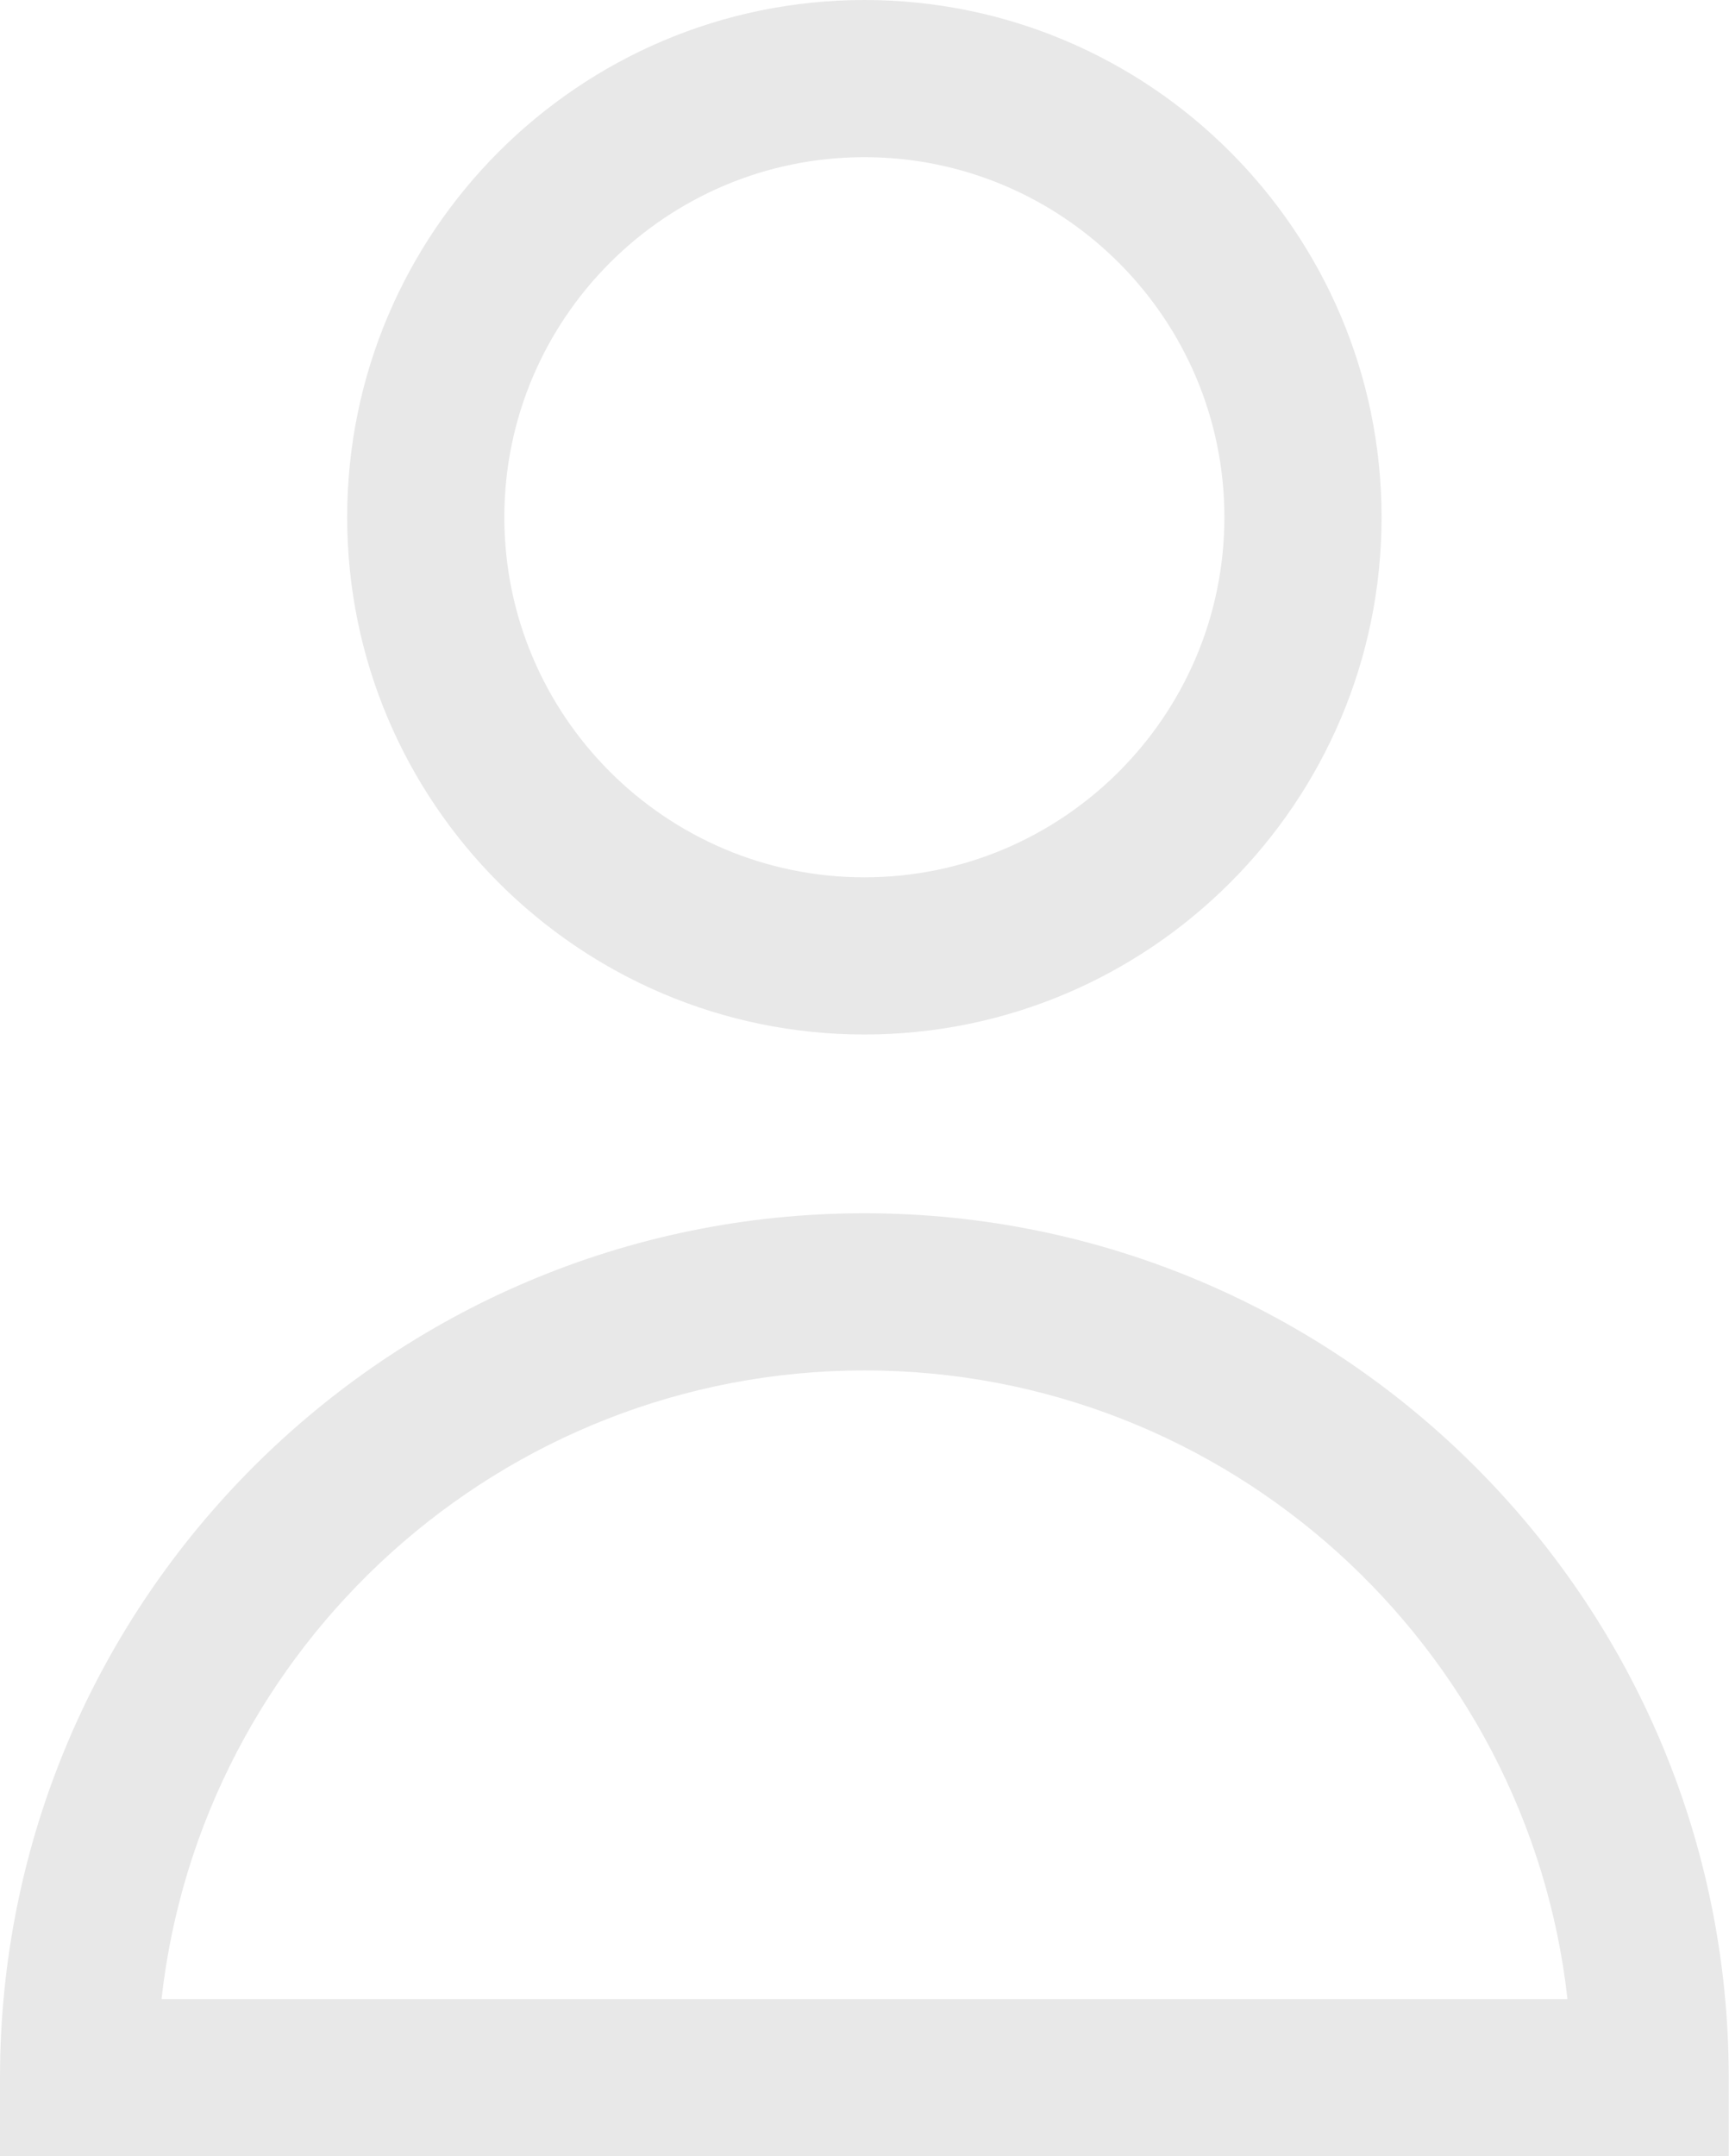
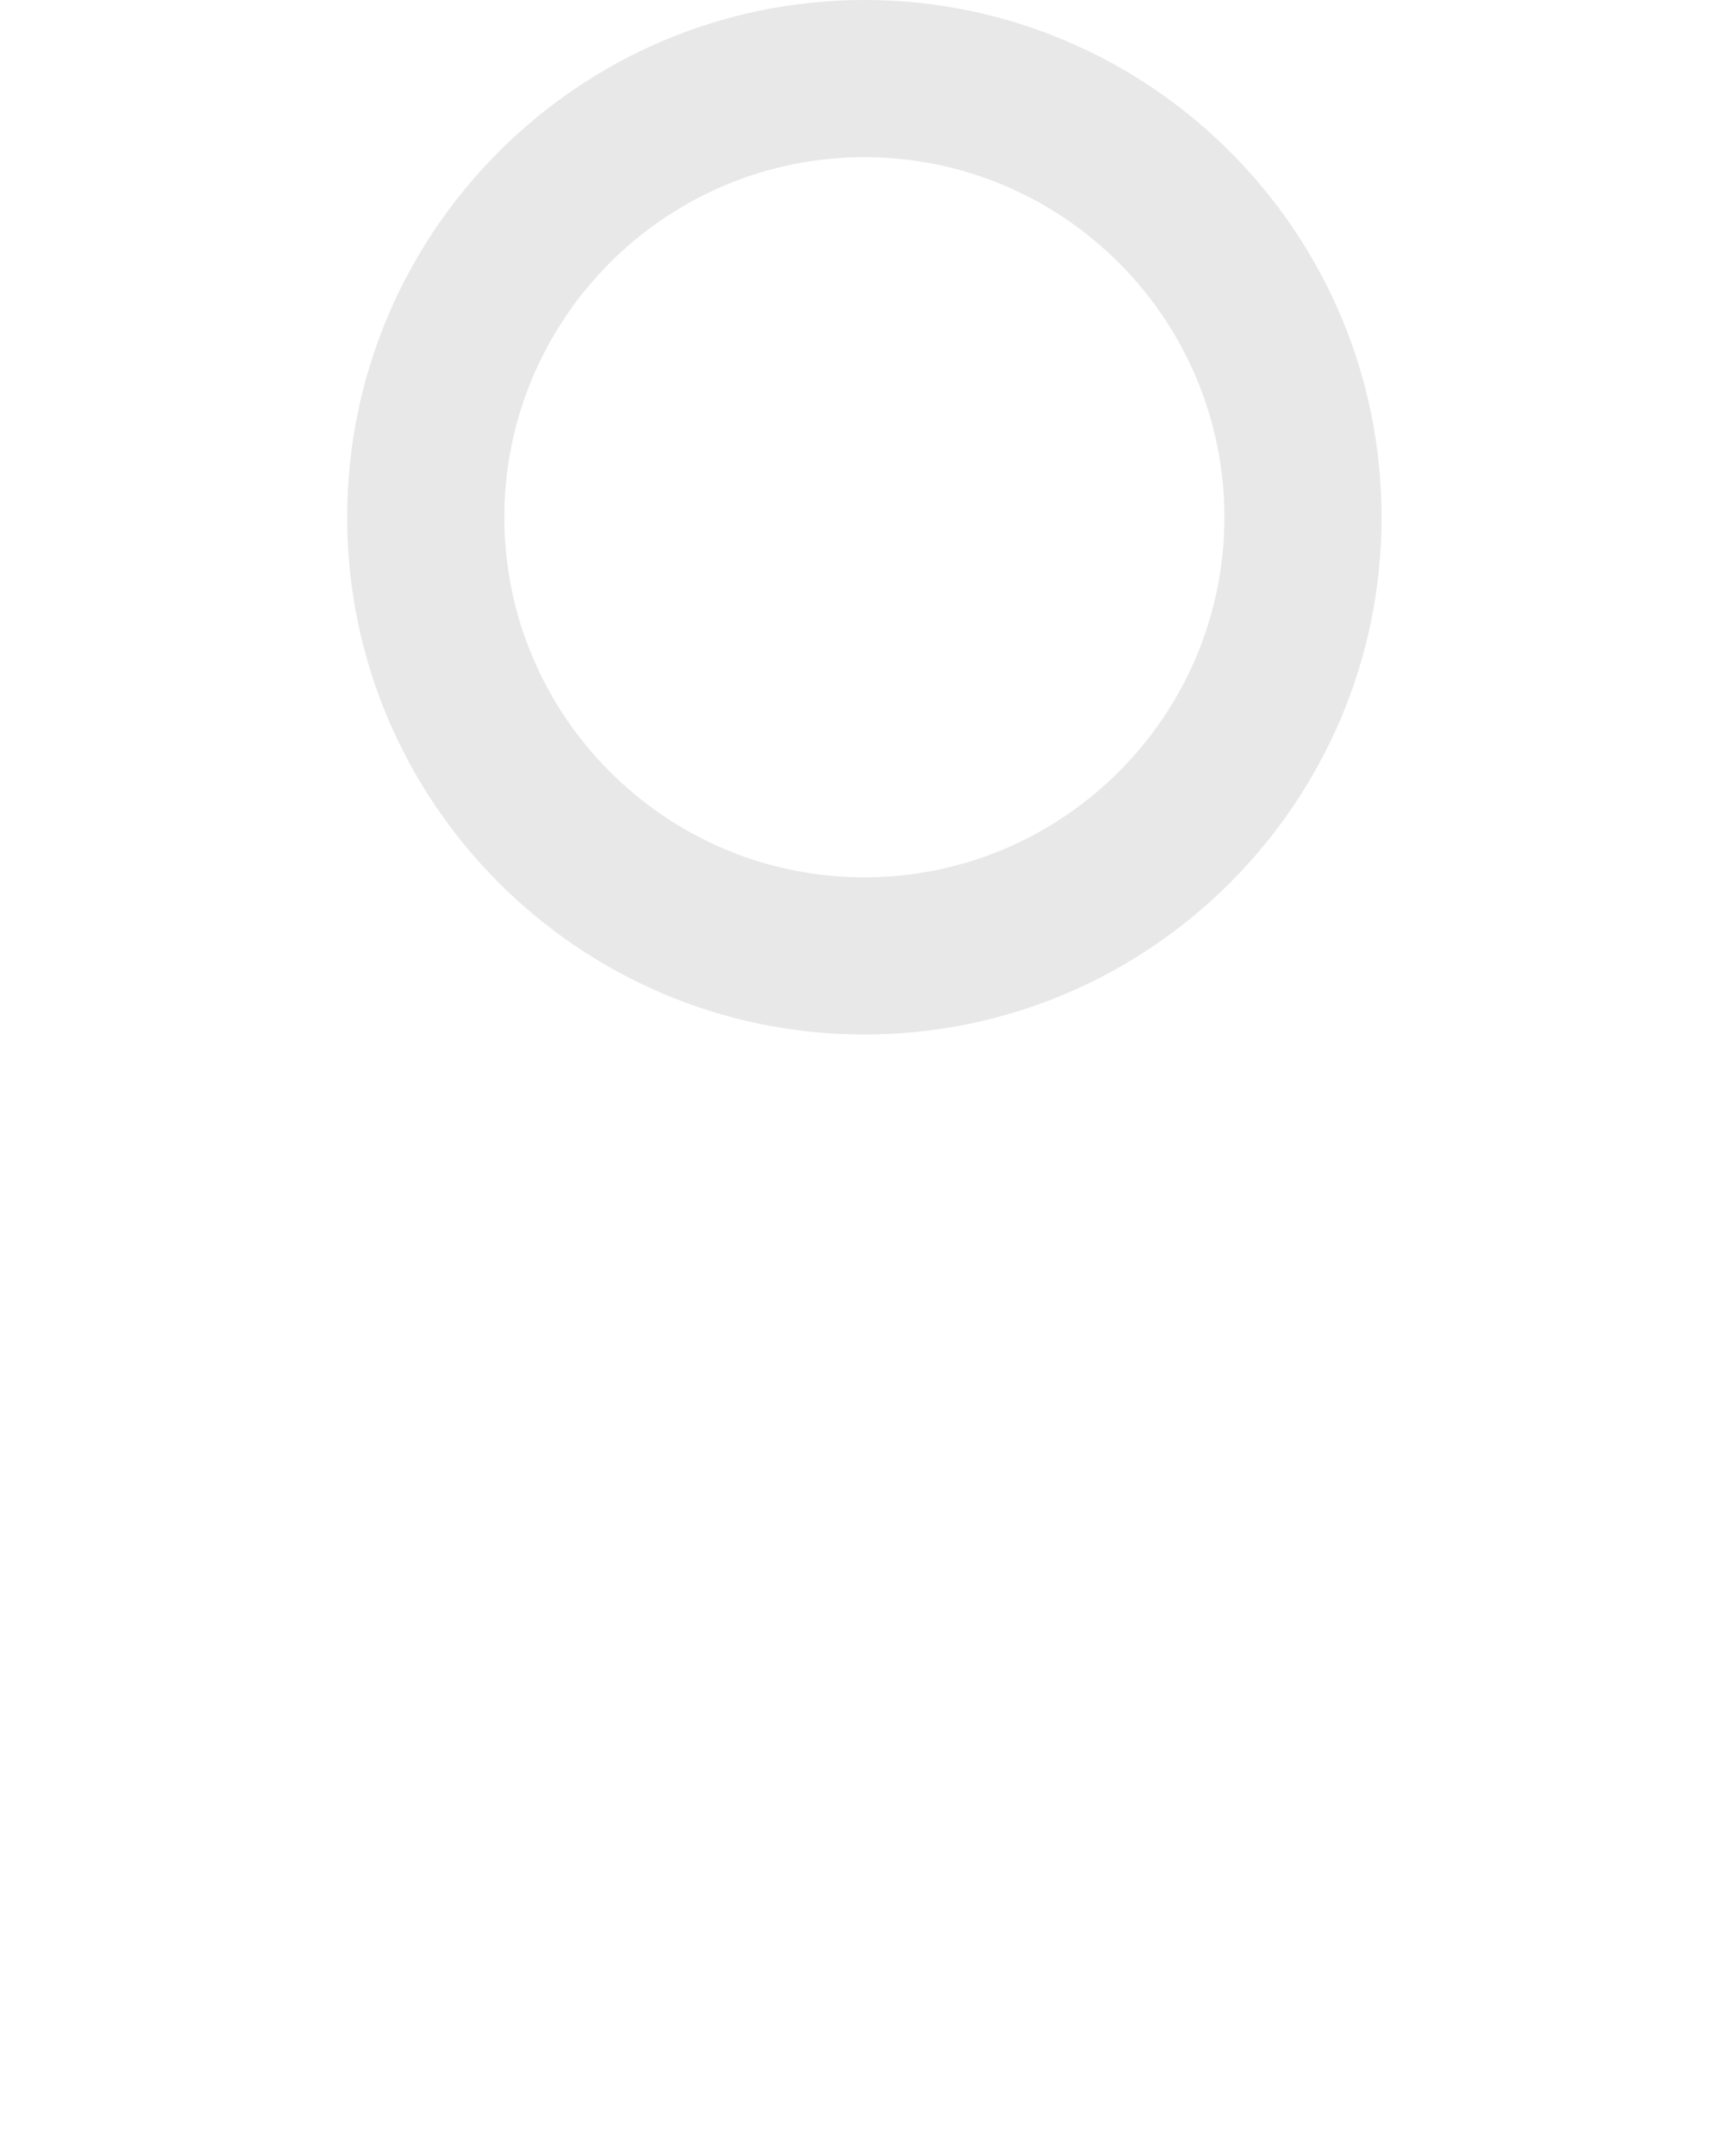
<svg xmlns="http://www.w3.org/2000/svg" version="1.1" id="Capa_1" x="0px" y="0px" viewBox="0 0 67.33 83.96" style="enable-background:new 0 0 67.33 83.96;" xml:space="preserve">
  <style type="text/css">
	.st0{fill:#E75000;}
	.st1{fill:#E8E8E8;}
	.st2{fill:#EA5000;}
	.st3{fill:#FFFFFF;}
	.st4{fill-rule:evenodd;clip-rule:evenodd;}
	.st5{fill:#DEDAD5;}
	.st6{fill:#DB5D2A;}
	.st7{fill:none;}
</style>
  <g>
    <path class="st1" d="M33.66,40.28c-11.1,0-20.14-9.03-20.14-20.14S22.56,0,33.66,0C44.77,0,53.8,9.03,53.8,20.14   S44.77,40.28,33.66,40.28z M33.66,6.12c-7.73,0-14.02,6.29-14.02,14.02s6.29,14.02,14.02,14.02c7.73,0,14.02-6.29,14.02-14.02   S41.39,6.12,33.66,6.12z" />
-     <path class="st1" d="M67.33,83.96H0V80.9c0-18.56,15.1-33.66,33.66-33.66s33.66,15.1,33.66,33.66V83.96z M6.29,77.84h54.75   c-1.53-13.75-13.22-24.48-27.37-24.48S7.82,64.09,6.29,77.84z" />
  </g>
</svg>